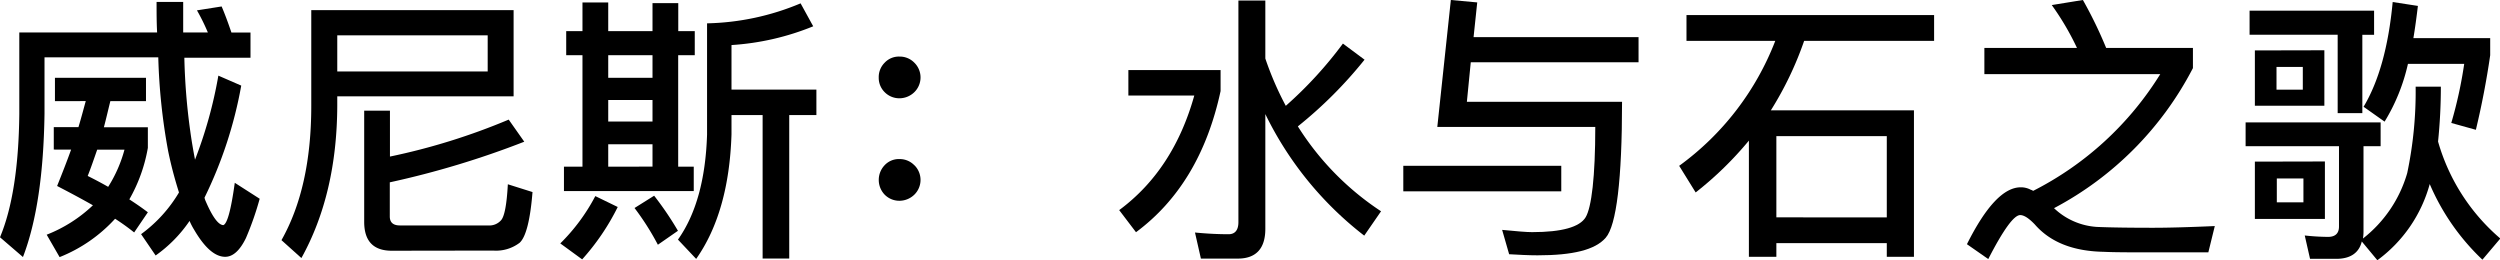
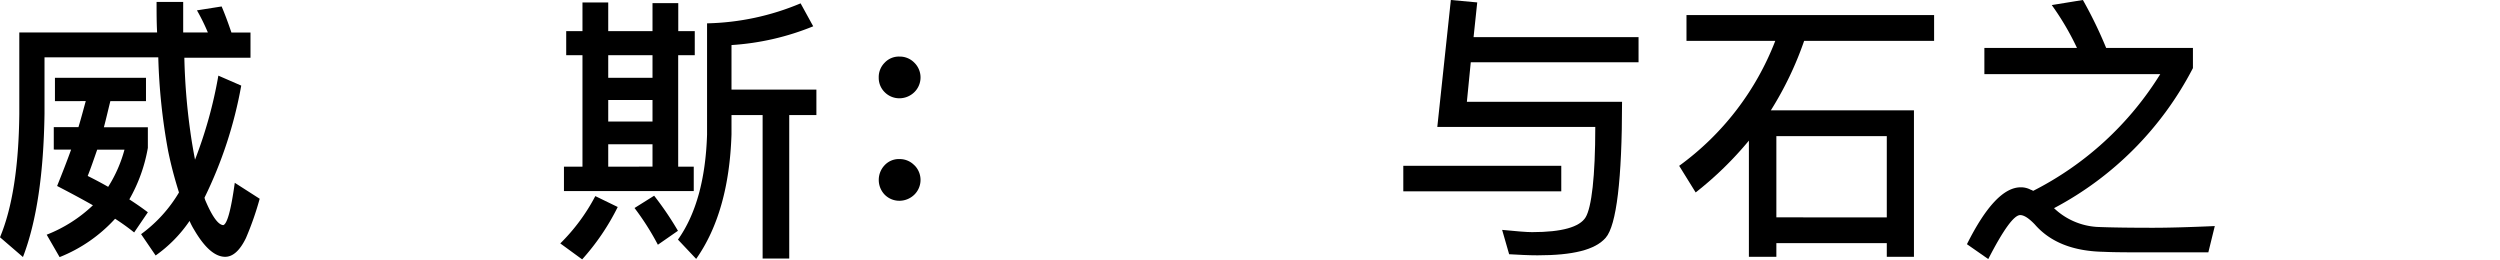
<svg xmlns="http://www.w3.org/2000/svg" viewBox="0 0 321.26 33.44">
  <title>P505</title>
  <g id="图层_2" data-name="图层 2">
    <g id="图层_1-2" data-name="图层 1">
      <path d="M31,11a54.38,54.38,0,0,1-4.72,14.4,2,2,0,0,0,.14.43c.86,2,1.62,3.06,2.27,3.1.5-.14,1-1.94,1.48-5.44l3.2,2.05A38.79,38.79,0,0,1,31.6,30.6C30.81,32.22,29.91,33,28.94,33c-1.33,0-2.66-1.19-4-3.49a8.25,8.25,0,0,1-.58-1.12A17.4,17.4,0,0,1,20,32.83l-1.87-2.74A17.92,17.92,0,0,0,23,24.73c-.5-1.58-1-3.38-1.4-5.36a77.08,77.08,0,0,1-1.26-12H5.72v7.23c-.11,7.67-1,13.82-2.77,18.43L0,30.49c1.58-3.78,2.41-9.07,2.48-15.84V4.17H20.19c-.07-1.3-.07-2.63-.07-3.92h3.42c0,1.37,0,2.66,0,3.92h3.17a26.22,26.22,0,0,0-1.4-2.84l3.17-.5c.43,1,.83,2.09,1.26,3.35h2.45V7.42H23.69a80.08,80.08,0,0,0,.76,9.43c.18,1.33.4,2.56.61,3.67a56.54,56.54,0,0,0,3-10.8ZM7.06,13V10h11.7v3H14.18c-.29,1.15-.54,2.27-.83,3.35H19V19a20.33,20.33,0,0,1-2.38,6.62c.83.54,1.62,1.08,2.38,1.66l-1.76,2.59a28.65,28.65,0,0,0-2.45-1.76,19.29,19.29,0,0,1-7.13,4.93L6,30.16a18.27,18.27,0,0,0,5.94-3.78C10.55,25.59,9,24.76,7.34,23.9c.65-1.62,1.26-3.17,1.8-4.68H6.91V16.34h3.17c.36-1.19.65-2.3.94-3.35Zm9,6.23H12.49c-.4,1.15-.79,2.3-1.22,3.38.86.43,1.76.9,2.63,1.4A17.34,17.34,0,0,0,16,19.22Z" />
-       <path d="M43.34,13.61q-.05,11.34-4.61,19.55l-2.56-2.3C38.7,26.38,40,20.66,40,13.61V1.3H66V12.38H43.34Zm0-9.07V9.18H62.67V4.54Zm7,27.68C48,32.22,46.8,31,46.8,28.51V14.22h3.31v5.9a82.69,82.69,0,0,0,15.26-4.75l2,2.84a114.28,114.28,0,0,1-17.28,5.22v4.39c0,.76.43,1.15,1.3,1.15H62.74a2,2,0,0,0,1.66-.68c.43-.5.72-2,.86-4.61l3.17,1c-.29,3.64-.86,5.8-1.66,6.52a5,5,0,0,1-3.38,1Z" />
      <path d="M79.38,26.6a29.83,29.83,0,0,1-4.57,6.73L72,31.28a24.48,24.48,0,0,0,4.5-6.08ZM78.16.32V4h5.69V.4h3.31V4h2.12V7.09H87.15V21.42h2v3.13H72.47V21.42h2.38V7.09H72.76V4h2.09V.32Zm0,6.77V10h5.69V7.09Zm5.69,8.53V12.85H78.16v2.77Zm0,5.79V18.54H78.16v2.88Zm3.28,8.24-2.59,1.8a33.66,33.66,0,0,0-3-4.72l2.52-1.58A41.09,41.09,0,0,1,87.12,29.66ZM104.5,3.38A33.3,33.3,0,0,1,94,5.79v5.72h10.91v3.28h-3.49V33.22H98V14.79H94v2.48q-.32,10-4.54,16l-2.34-2.48c2.3-3.24,3.56-7.74,3.74-13.5V3A32.71,32.71,0,0,0,102.88.43Z" />
      <path d="M117.5,8.06a2.65,2.65,0,0,1,0,3.78,2.76,2.76,0,0,1-1.91.79,2.64,2.64,0,0,1-1.91-.79,2.58,2.58,0,0,1-.76-1.87,2.61,2.61,0,0,1,.76-1.91,2.5,2.5,0,0,1,1.91-.79A2.61,2.61,0,0,1,117.5,8.06Zm0,13.17a2.65,2.65,0,0,1,0,3.78,2.76,2.76,0,0,1-1.91.79,2.64,2.64,0,0,1-1.91-.79,2.74,2.74,0,0,1,0-3.78,2.5,2.5,0,0,1,1.91-.79A2.61,2.61,0,0,1,117.5,21.24Z" />
-       <path d="M156.85,9v2.7q-2.59,12-10.87,18.14L143.82,27c4.68-3.46,7.88-8.39,9.65-14.72H145V9Zm18.5-1.33a55.06,55.06,0,0,1-8.57,8.57,35.93,35.93,0,0,0,10.69,10.91l-2.16,3.13a44.1,44.1,0,0,1-12.71-15.62V29.41c0,2.52-1.19,3.82-3.53,3.82h-4.75l-.76-3.35q2.27.22,4.32.22c.83,0,1.26-.54,1.26-1.55V.07h3.46V7.52a40.18,40.18,0,0,0,2.63,6.08,51.73,51.73,0,0,0,7.34-8Z" />
      <path d="M200.63,21.31v3.28h-20.3V21.31Zm-10.8-21-.47,4.46h21.2V8H189l-.5,5.08h19.94c0,10-.72,15.87-2.09,17.46s-4.28,2.27-8.78,2.27c-1.15,0-2.38-.07-3.64-.14l-.9-3.13c1.84.18,3.13.29,3.85.29,3.82,0,6.12-.65,6.88-1.91S205,22.71,205,16.31h-20.3L186.44,0Z" />
      <path d="M248.54,1.94V5.25h-16.7a43.45,43.45,0,0,1-4.28,8.93h18.39V33h-3.49V31.24H228.27V33h-3.53V18.07a44.38,44.38,0,0,1-6.84,6.66l-2.12-3.42A35.71,35.71,0,0,0,228.13,5.25H216.72V1.94Zm-6.08,26V17.49H228.27V27.93Z" />
      <path d="M270.65,6.16H281.8V8.75a42.34,42.34,0,0,1-17.85,18,8.78,8.78,0,0,0,5.51,2.41q2.54.11,7.23.11c1.91,0,4.54-.07,7.92-.22l-.83,3.38h-6.55c-3.2,0-5.51,0-6.87-.07-3.92-.07-6.88-1.22-8.89-3.53-.76-.79-1.37-1.19-1.87-1.19-.79,0-2.16,1.87-4.1,5.65l-2.74-1.91c2.45-4.9,4.75-7.31,6.91-7.31a2.66,2.66,0,0,1,1.3.32.73.73,0,0,1,.29.14,41.06,41.06,0,0,0,16.34-15H255V6.16H266.9A34.57,34.57,0,0,0,263.66.65l4-.65A54.55,54.55,0,0,1,270.65,6.16Z" />
-       <path d="M296.85,33.26l-.68-3a29,29,0,0,0,3,.18c.94,0,1.4-.47,1.4-1.33V18.79h-12V15.73h17.35v3.06h-2.2v11a6,6,0,0,1-.07.86,16.45,16.45,0,0,0,5.69-8.42,50.93,50.93,0,0,0,1.08-11.09h3.24a69.35,69.35,0,0,1-.36,7.05,25.62,25.62,0,0,0,8,12.46L319,33.37a29.13,29.13,0,0,1-6.77-9.72,18,18,0,0,1-6.73,9.79l-2-2.41c-.36,1.48-1.48,2.23-3.28,2.23Zm-7.77-28.8V1.37h16v3.1h-1.51V14.54h-3.17V4.46Zm9.61,2v7.13h-8.93V6.48Zm.07,14.29v7.38h-9V20.77ZM295.92,8.6h-3.38v2.92h3.38ZM296,22.93h-3.42V26H296ZM310.71.76c-.18,1.48-.36,2.84-.58,4.14H320v2.2c-.47,3.24-1.08,6.41-1.84,9.58L315,15.8a55.11,55.11,0,0,0,1.66-7.59h-7.23a24.41,24.41,0,0,1-3,7.42l-2.7-1.91c1.94-3.24,3.2-7.7,3.74-13.46Z" />
    </g>
  </g>
</svg>